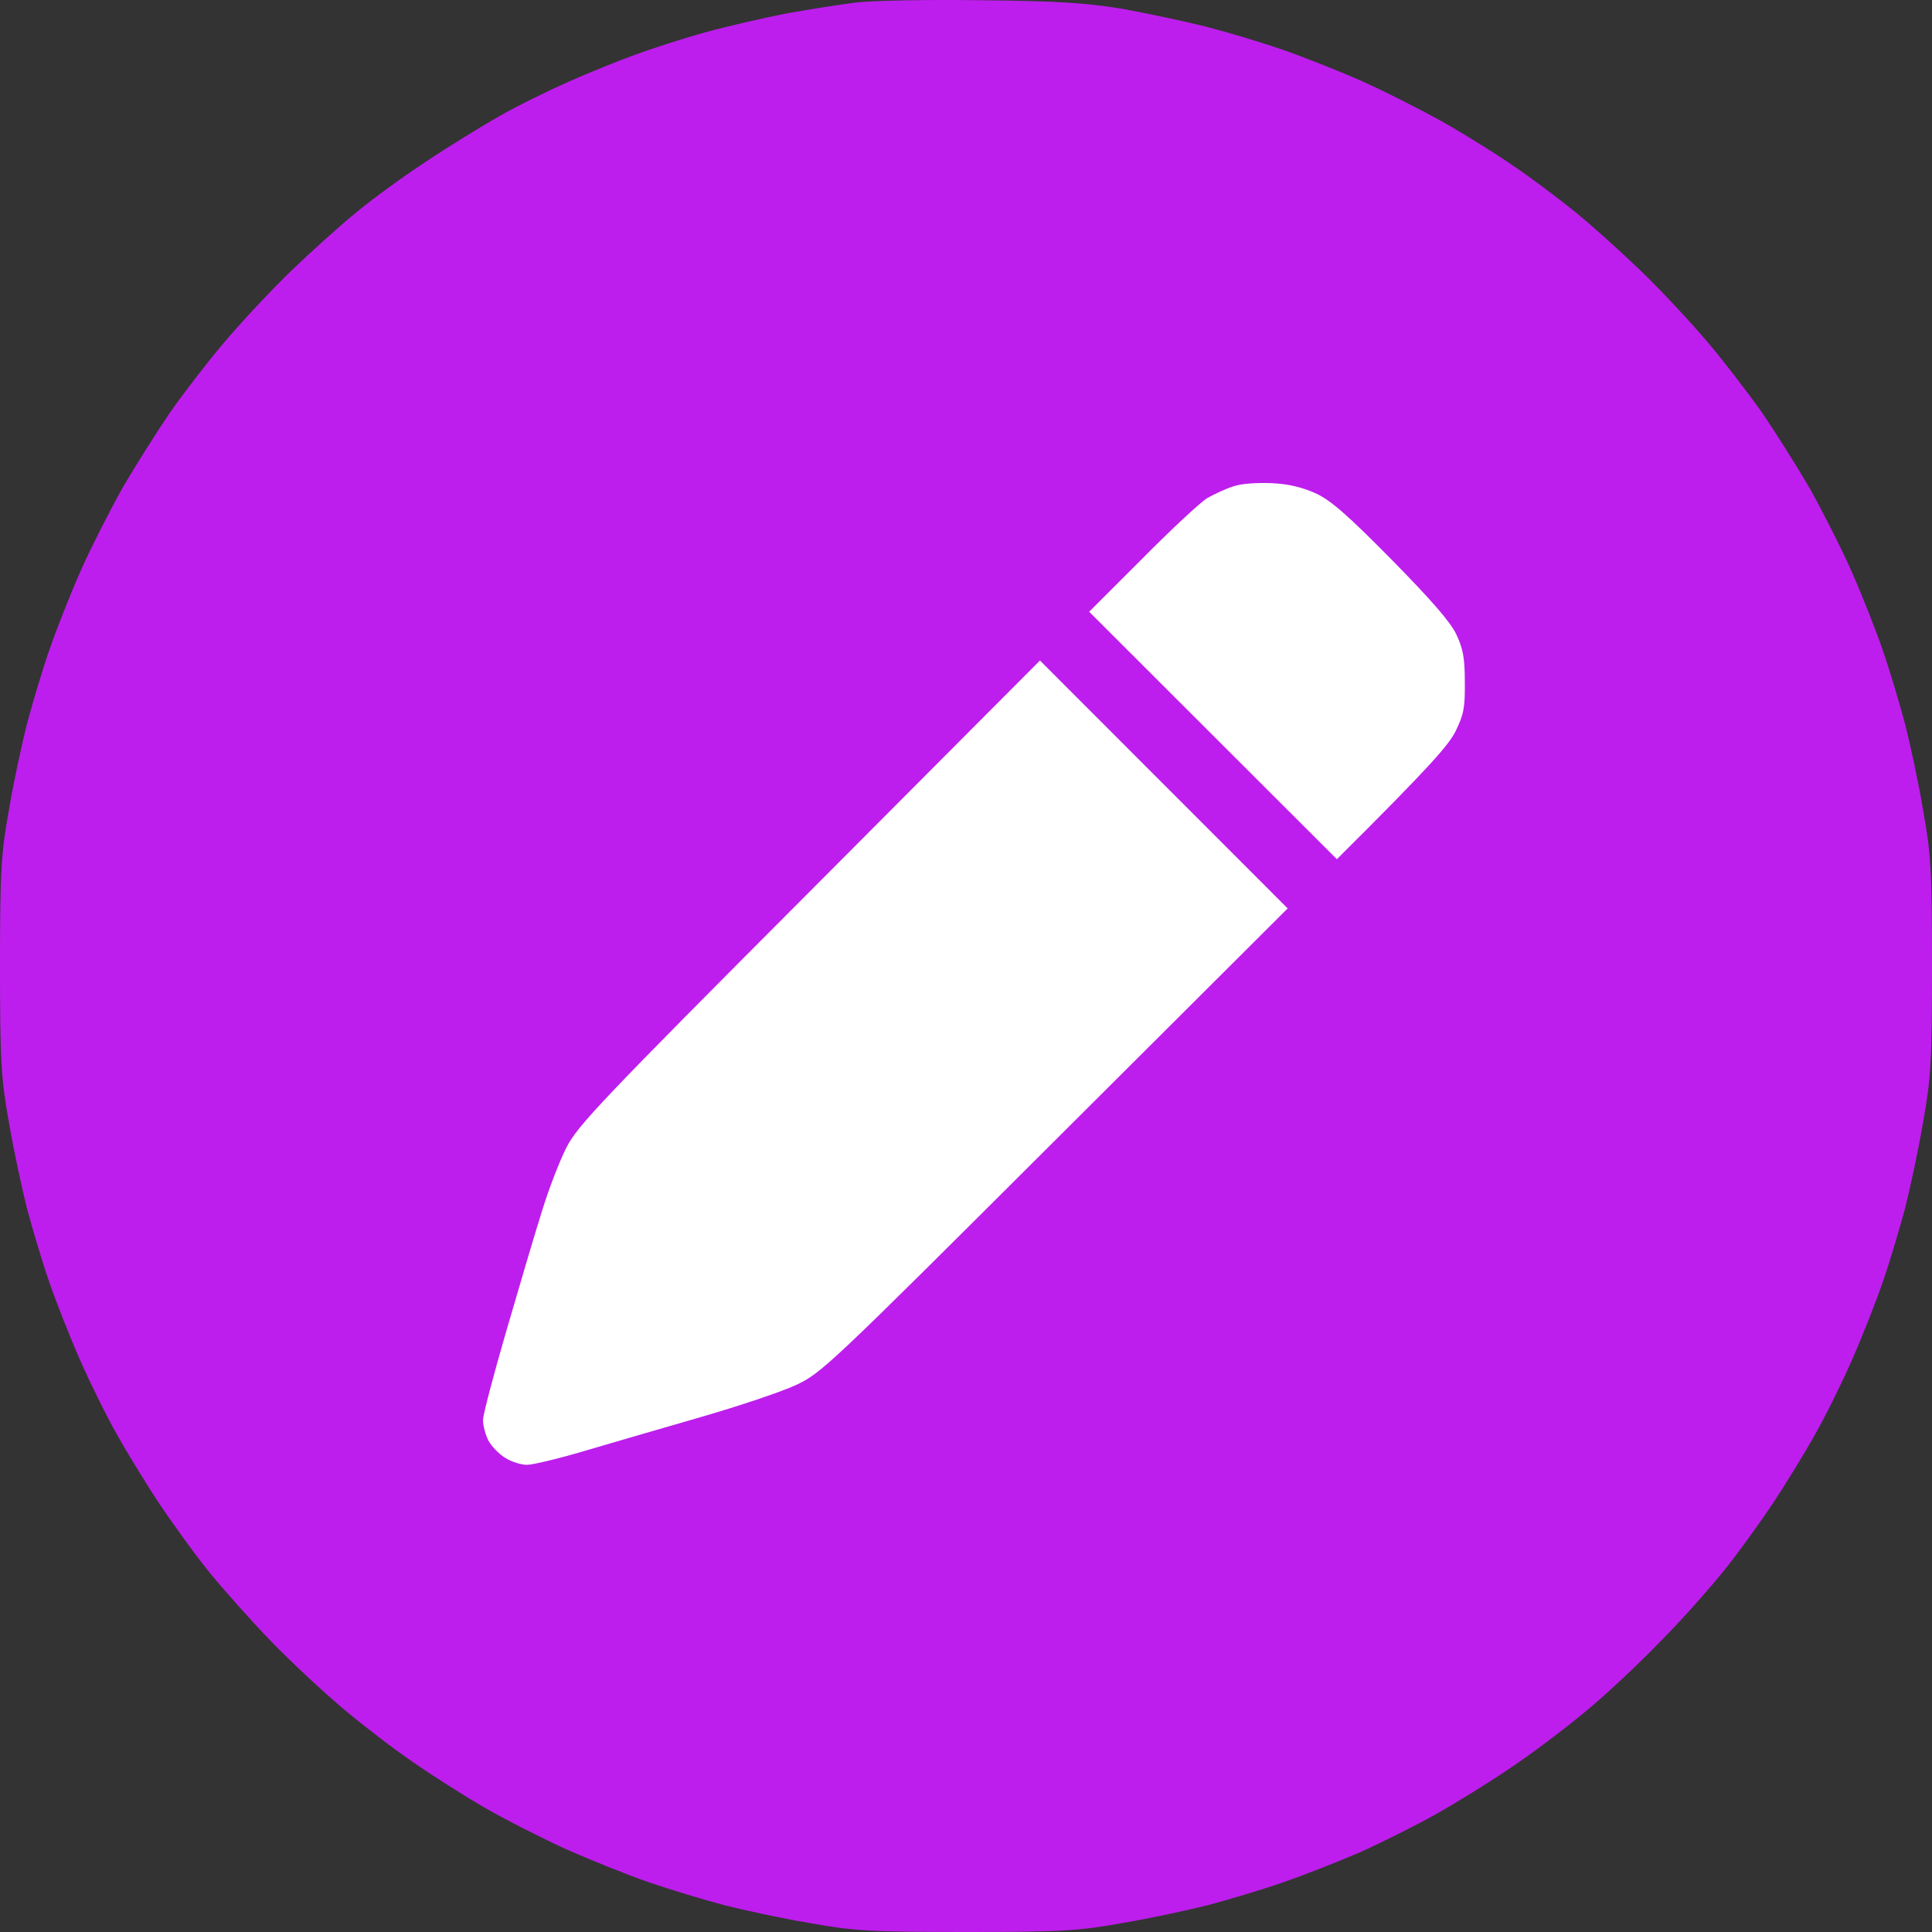
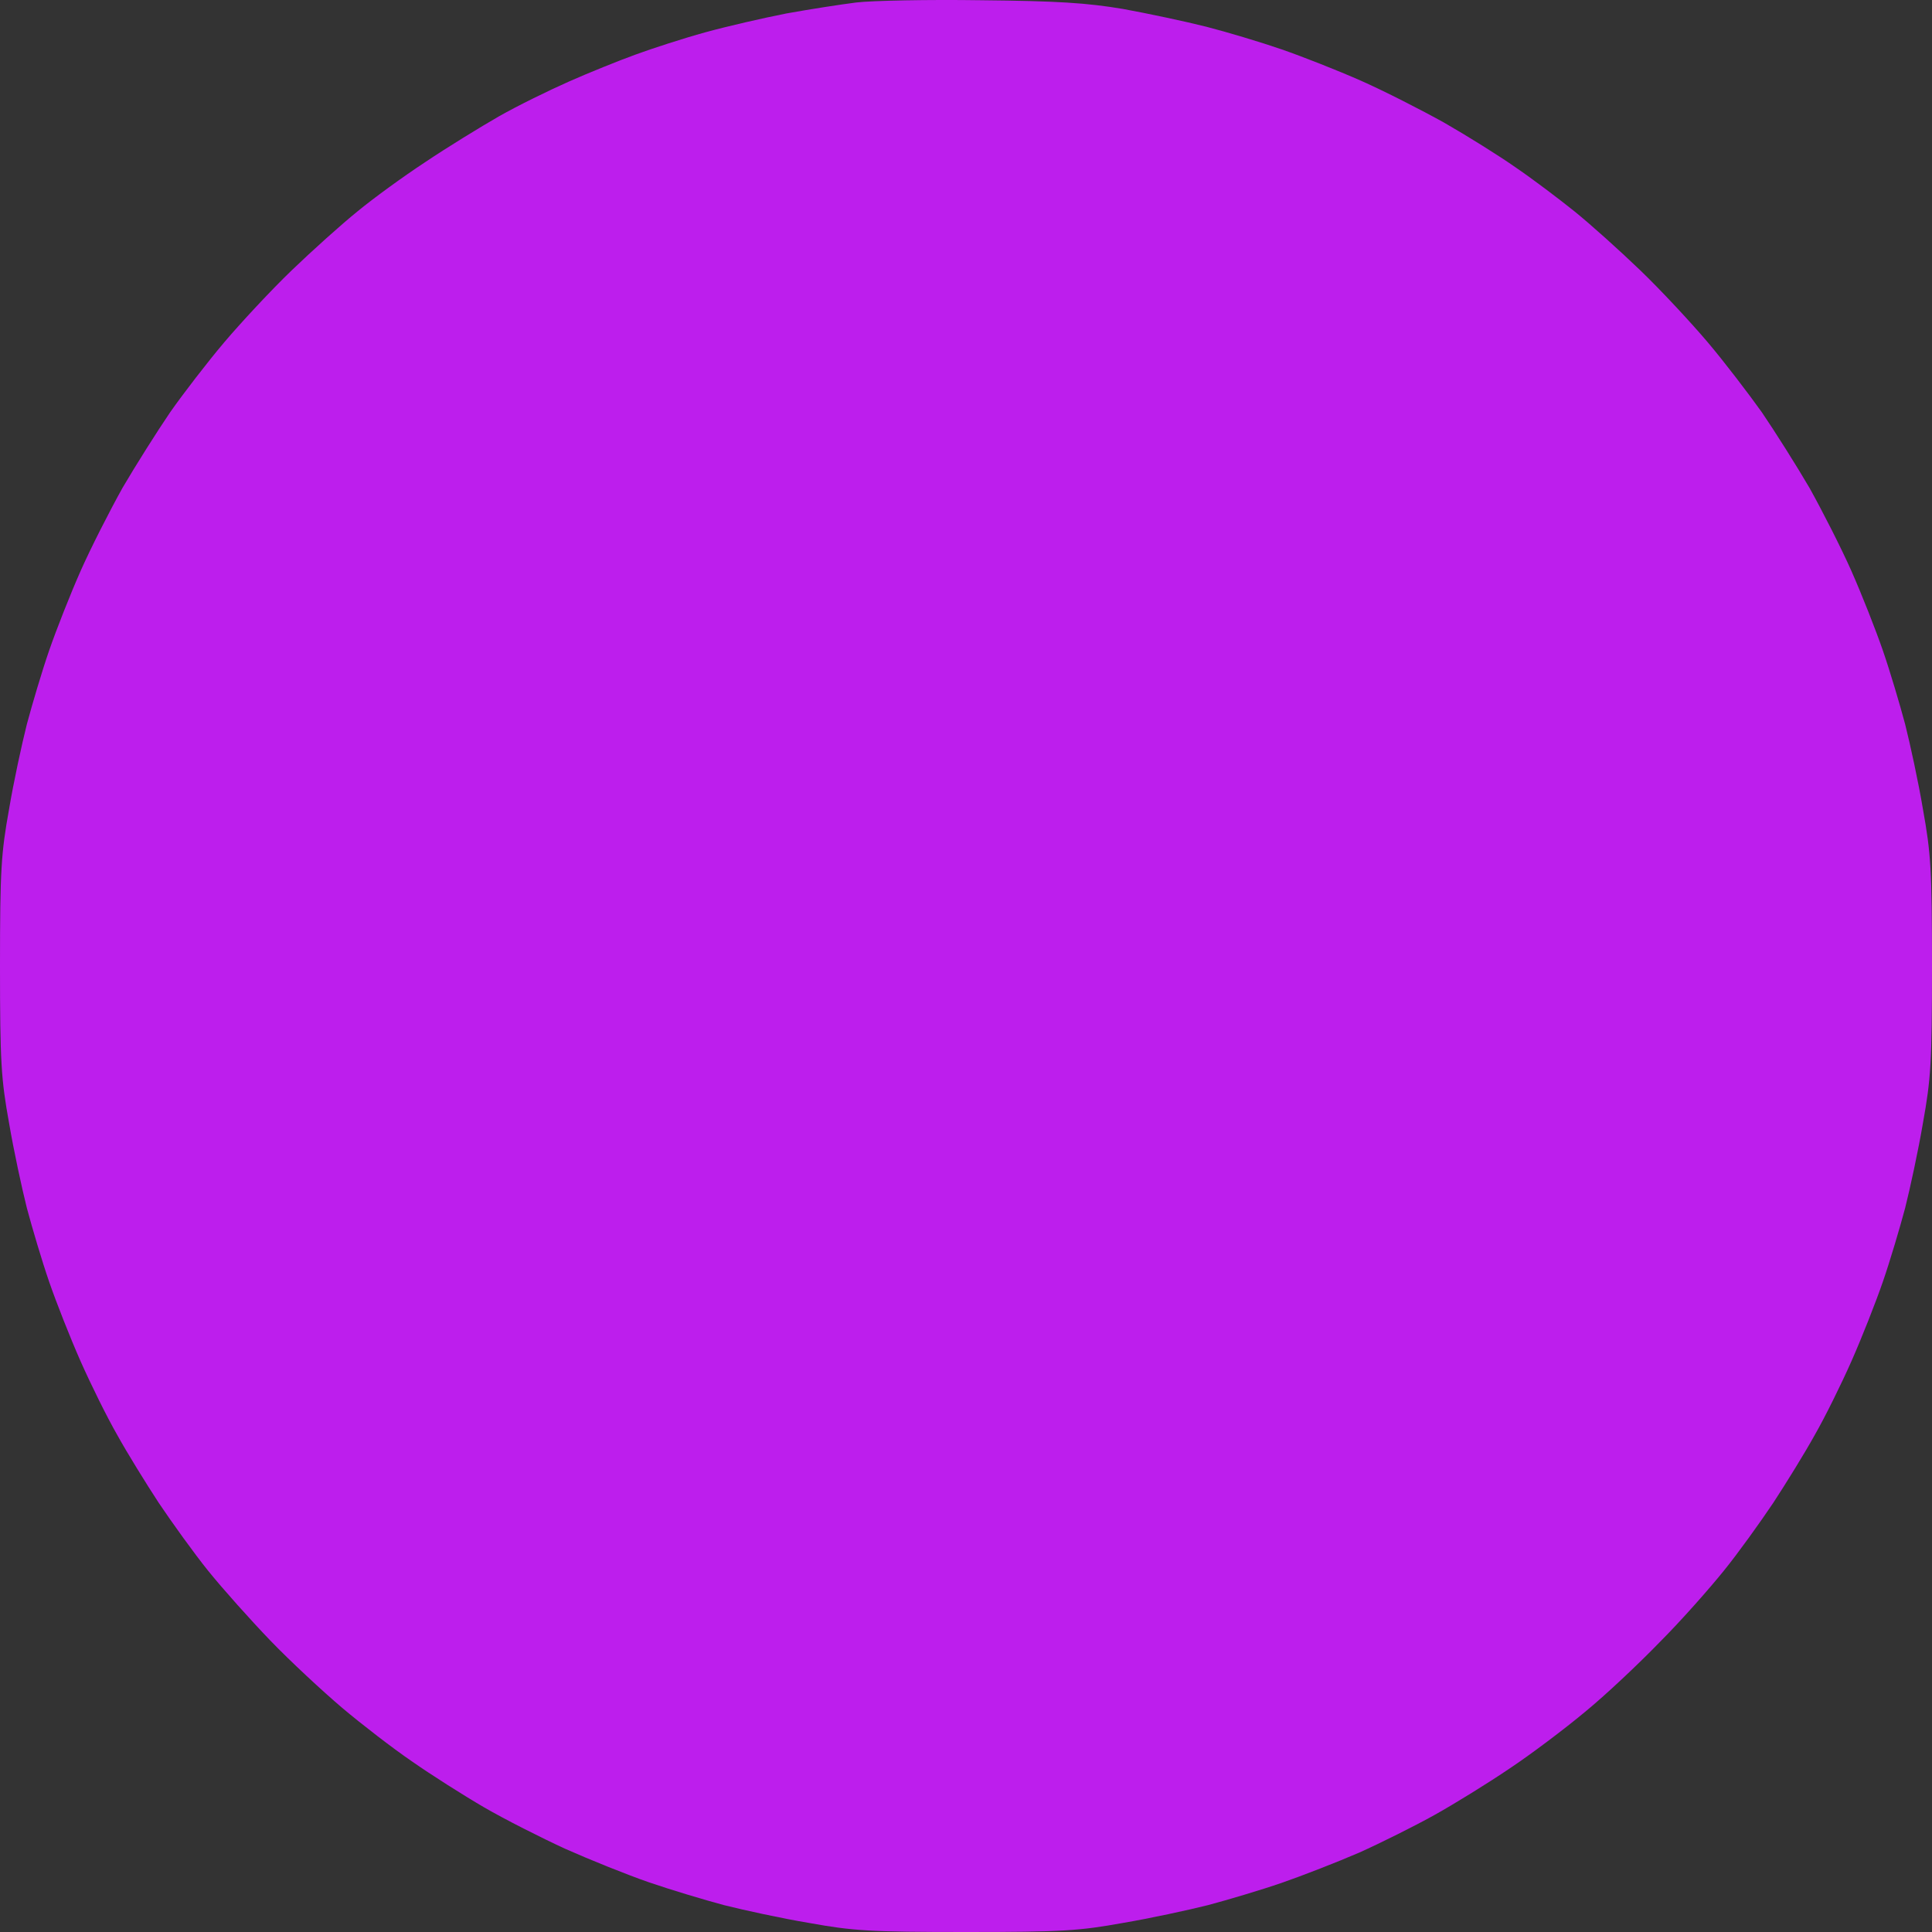
<svg xmlns="http://www.w3.org/2000/svg" viewBox="0 0 32 32" fill="none">
  <rect x="0" y="0" width="32" height="32" fill="#333333" stroke="none" />
  <path d="M13.025 0.223C13.407 0.154 13.927 0.073 14.184 0.041C14.441 0.01 15.374 -0.009 16.25 0.004C17.515 0.016 18.004 0.048 18.599 0.148C19.012 0.223 19.632 0.355 19.977 0.442C20.321 0.53 20.884 0.699 21.229 0.818C21.573 0.937 22.162 1.169 22.544 1.338C22.926 1.507 23.54 1.82 23.922 2.033C24.304 2.252 24.836 2.584 25.111 2.778C25.387 2.966 25.825 3.297 26.082 3.504C26.339 3.711 26.827 4.149 27.172 4.481C27.51 4.806 28.011 5.345 28.287 5.671C28.562 5.996 28.963 6.522 29.182 6.829C29.395 7.142 29.752 7.706 29.971 8.081C30.184 8.463 30.497 9.077 30.666 9.459C30.835 9.841 31.067 10.429 31.186 10.774C31.305 11.118 31.468 11.669 31.555 11.995C31.637 12.32 31.775 12.953 31.85 13.403C31.981 14.13 32 14.405 32 16.002C32 17.599 31.981 17.874 31.85 18.601C31.775 19.045 31.637 19.684 31.555 20.009C31.468 20.335 31.305 20.886 31.186 21.23C31.067 21.575 30.835 22.163 30.666 22.545C30.497 22.927 30.228 23.472 30.059 23.766C29.896 24.061 29.583 24.568 29.37 24.893C29.151 25.219 28.788 25.726 28.549 26.02C28.311 26.315 27.842 26.847 27.491 27.198C27.147 27.554 26.589 28.08 26.251 28.356C25.913 28.638 25.349 29.063 24.999 29.295C24.648 29.533 24.091 29.877 23.765 30.059C23.439 30.241 22.876 30.522 22.513 30.685C22.149 30.842 21.573 31.067 21.229 31.186C20.884 31.305 20.334 31.468 20.008 31.555C19.682 31.637 19.043 31.775 18.599 31.85C17.872 31.981 17.597 32 16 32C14.403 32 14.128 31.981 13.401 31.85C12.95 31.775 12.318 31.637 11.992 31.555C11.666 31.468 11.103 31.299 10.74 31.174C10.377 31.048 9.757 30.798 9.362 30.622C8.968 30.441 8.36 30.134 8.016 29.934C7.671 29.733 7.139 29.395 6.826 29.176C6.513 28.963 5.993 28.562 5.667 28.287C5.342 28.011 4.803 27.511 4.477 27.172C4.146 26.828 3.688 26.315 3.45 26.02C3.213 25.726 2.849 25.219 2.63 24.893C2.417 24.568 2.104 24.061 1.941 23.766C1.772 23.472 1.503 22.927 1.334 22.545C1.165 22.163 0.933 21.575 0.814 21.23C0.695 20.886 0.532 20.335 0.445 20.009C0.363 19.684 0.225 19.045 0.15 18.601C0.019 17.874 0 17.599 0 16.002C0 14.405 0.019 14.13 0.15 13.403C0.225 12.953 0.363 12.32 0.445 11.995C0.532 11.669 0.695 11.118 0.814 10.774C0.933 10.429 1.165 9.841 1.334 9.459C1.503 9.077 1.816 8.463 2.029 8.081C2.248 7.706 2.605 7.142 2.818 6.829C3.037 6.516 3.438 5.996 3.713 5.671C3.989 5.345 4.49 4.806 4.828 4.481C5.173 4.149 5.661 3.711 5.918 3.504C6.175 3.291 6.682 2.922 7.045 2.684C7.408 2.44 7.959 2.102 8.266 1.926C8.573 1.751 9.099 1.494 9.425 1.35C9.75 1.206 10.245 1.006 10.521 0.906C10.796 0.805 11.316 0.636 11.679 0.536C12.042 0.436 12.643 0.298 13.025 0.223Z" fill="#BD1EED" />
-   <path d="M19.989 8.254C20.1 8.19 20.298 8.097 20.426 8.056C20.56 8.009 20.828 7.992 21.066 8.003C21.346 8.015 21.573 8.073 21.794 8.172C22.044 8.288 22.323 8.533 23.051 9.271C23.697 9.928 24.029 10.306 24.122 10.51C24.232 10.742 24.262 10.899 24.262 11.295C24.267 11.719 24.244 11.836 24.11 12.109C23.994 12.341 23.709 12.673 22.143 14.231L18.04 10.132L18.913 9.26C19.39 8.777 19.879 8.323 19.989 8.254Z" fill="white" />
-   <path d="M9.385 19C9.577 18.633 9.956 18.232 13.413 14.766L17.225 10.94L21.328 15.046L17.475 18.889C13.733 22.622 13.605 22.745 13.18 22.942C12.941 23.053 12.231 23.291 11.608 23.471C10.986 23.652 10.118 23.902 9.688 24.03C9.257 24.158 8.826 24.262 8.728 24.262C8.629 24.262 8.466 24.21 8.367 24.146C8.262 24.082 8.134 23.948 8.087 23.855C8.041 23.762 8 23.611 8 23.524C8 23.431 8.175 22.774 8.384 22.053C8.594 21.331 8.856 20.442 8.972 20.076C9.083 19.709 9.269 19.227 9.385 19Z" fill="white" />
</svg>